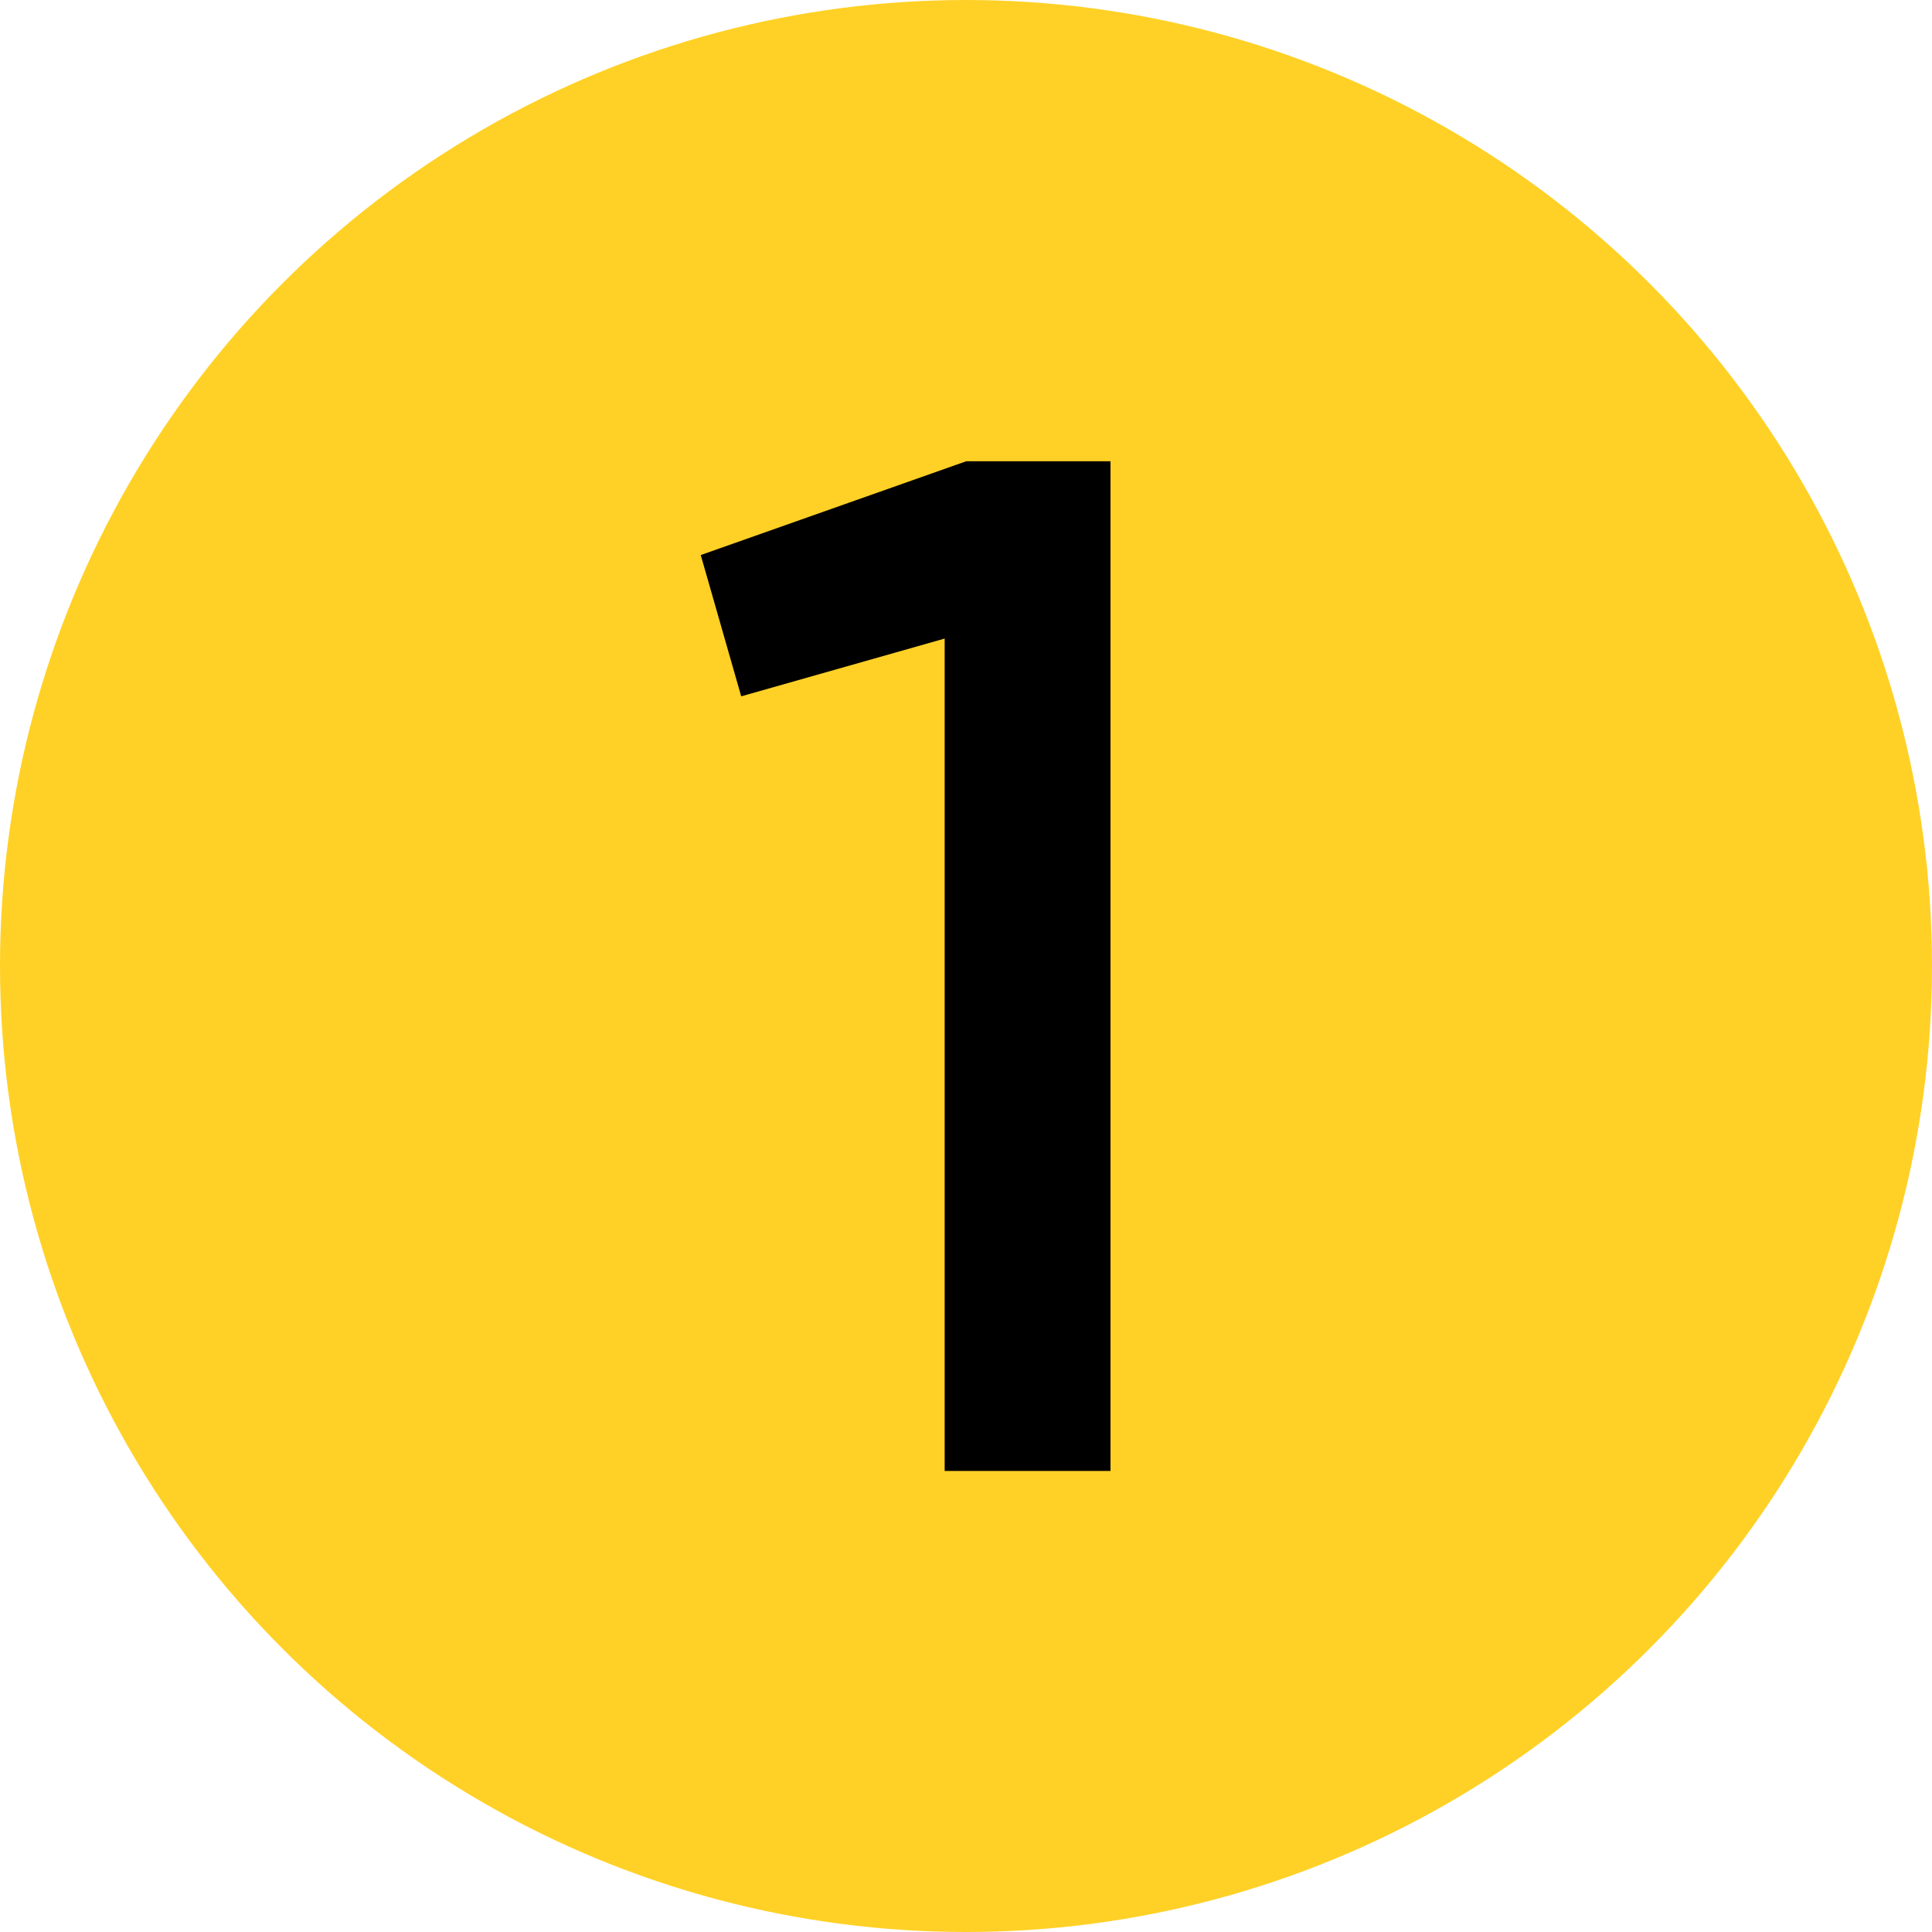
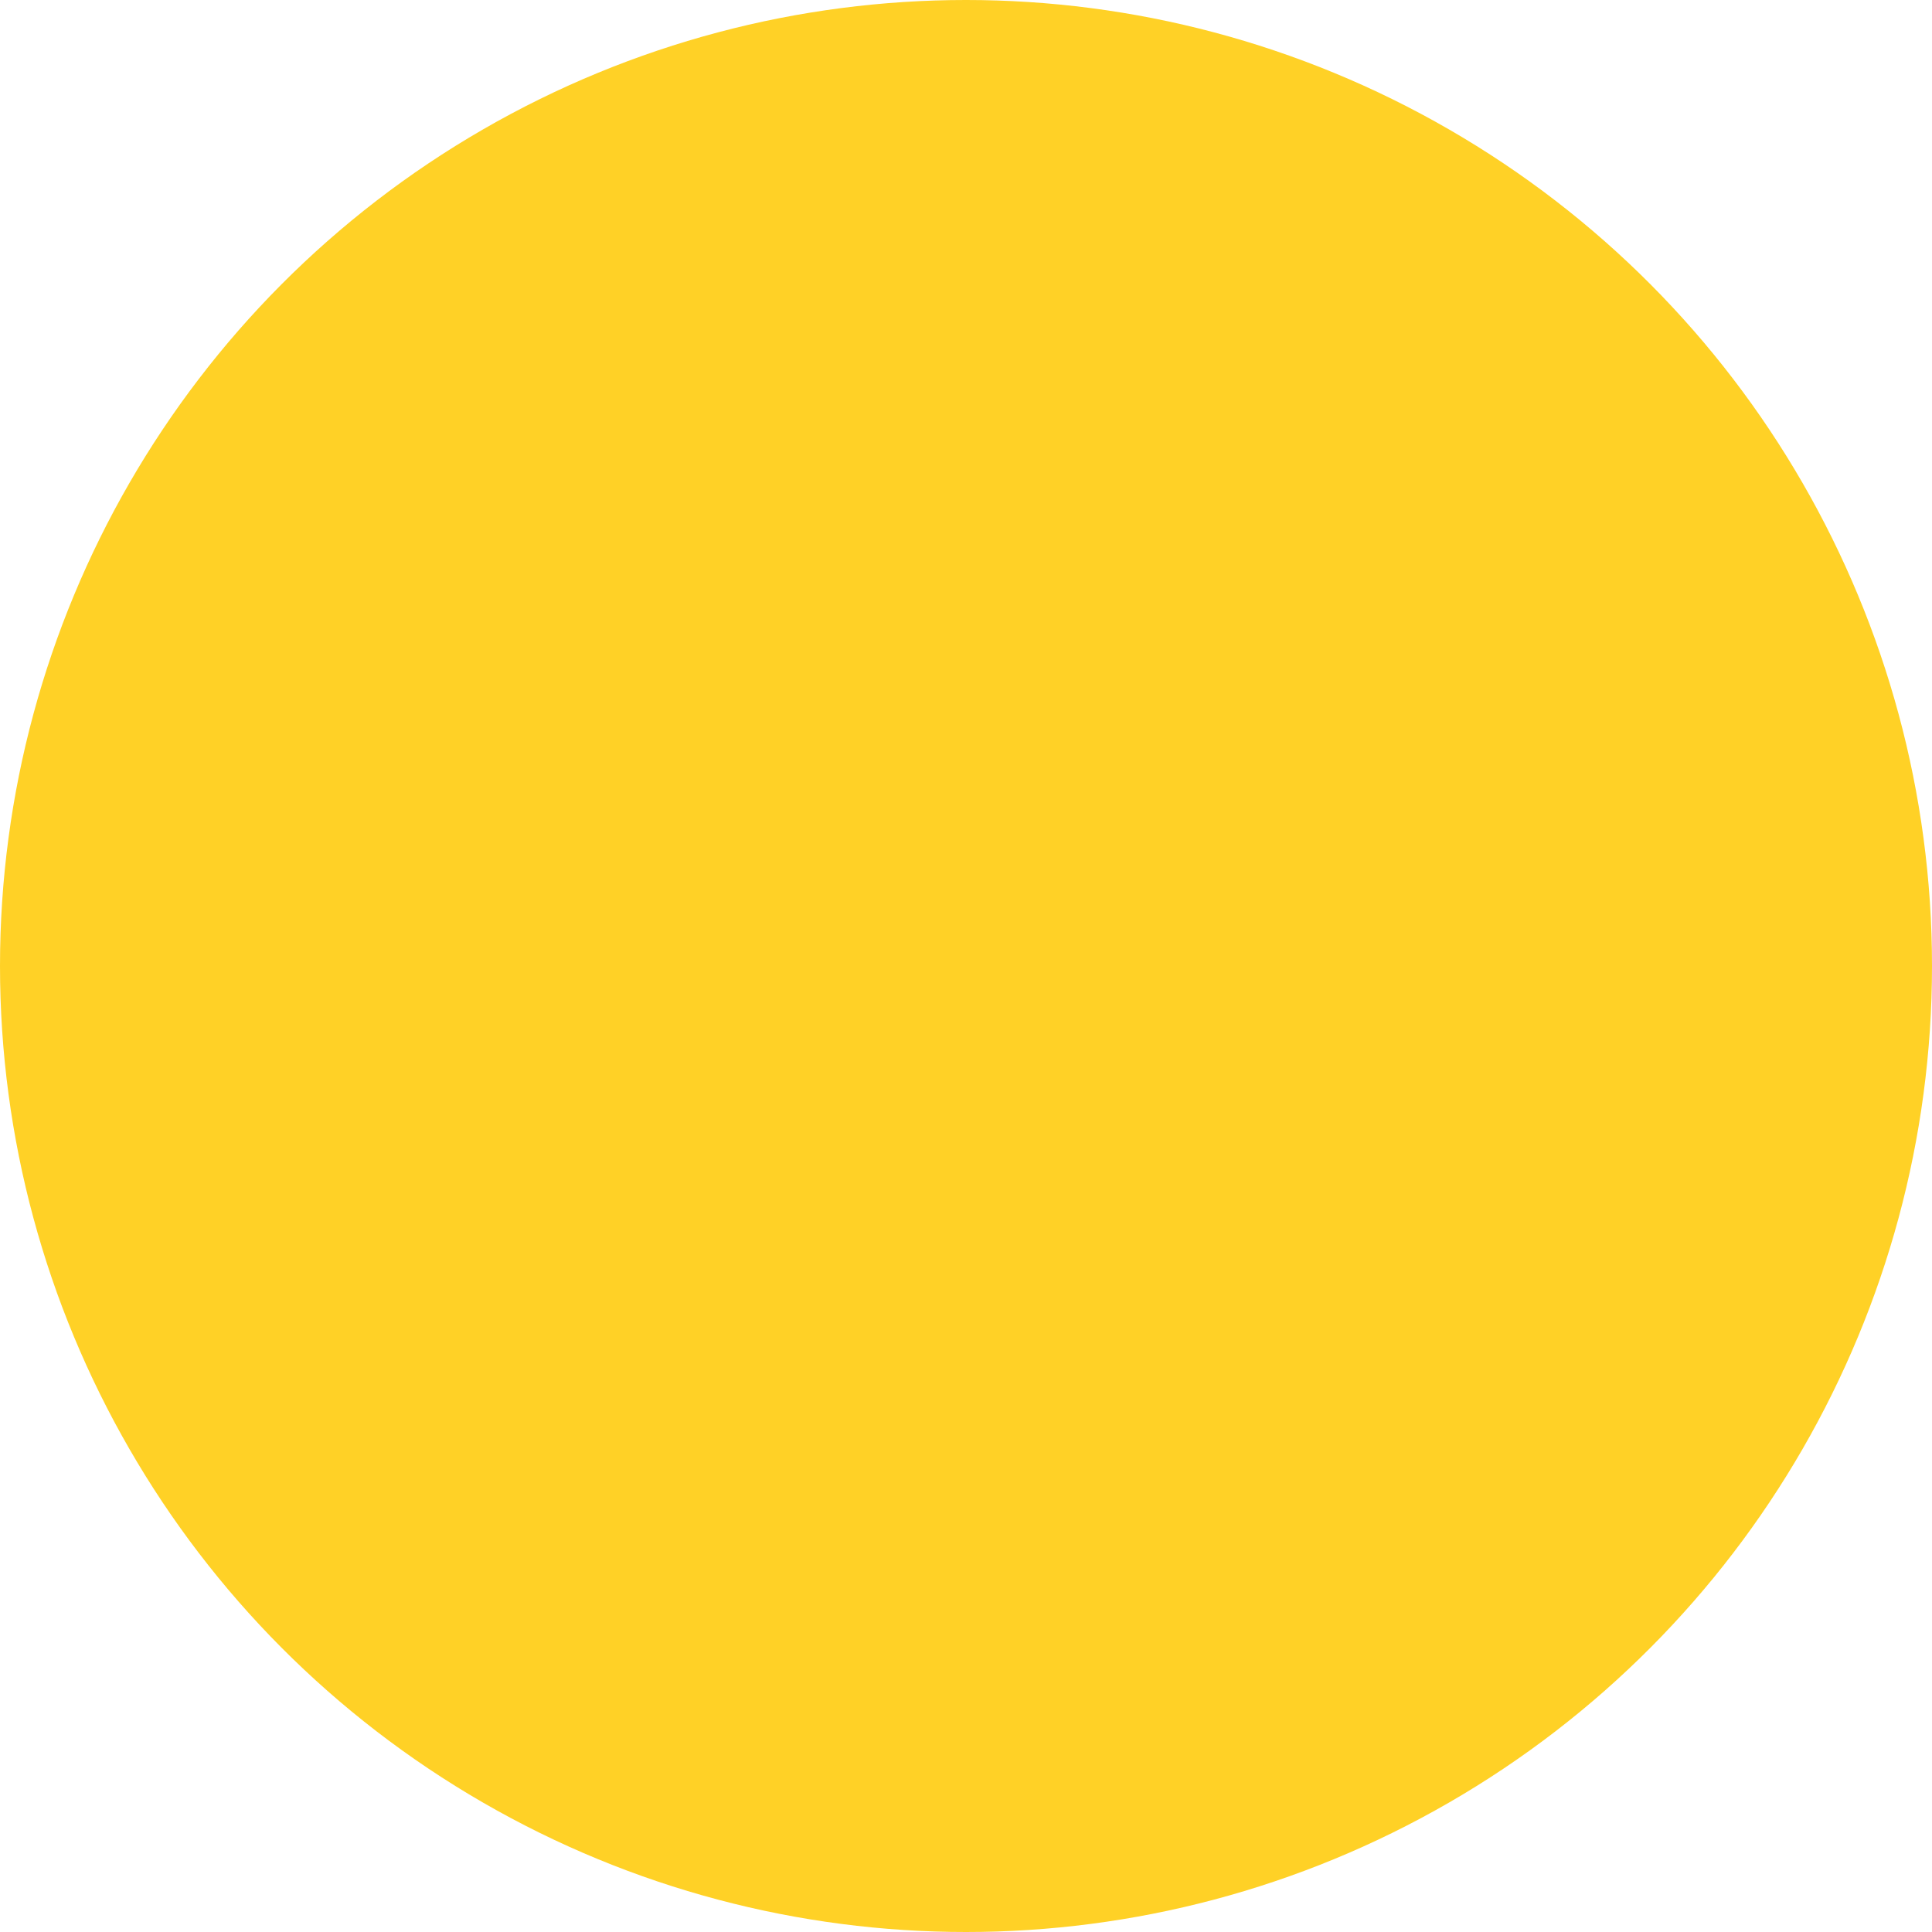
<svg xmlns="http://www.w3.org/2000/svg" id="Layer_1" version="1.1" viewBox="0 0 96 96">
  <defs>
    <style>
      .st0 {
        fill: #ffd126;
      }
    </style>
  </defs>
  <circle class="st0" cx="48" cy="48" r="48" />
-   <path d="M55.18,22.92v50.17h-8.24V31.73l-10.11,2.87-2.01-7.02,13.19-4.66h7.17Z" />
</svg>